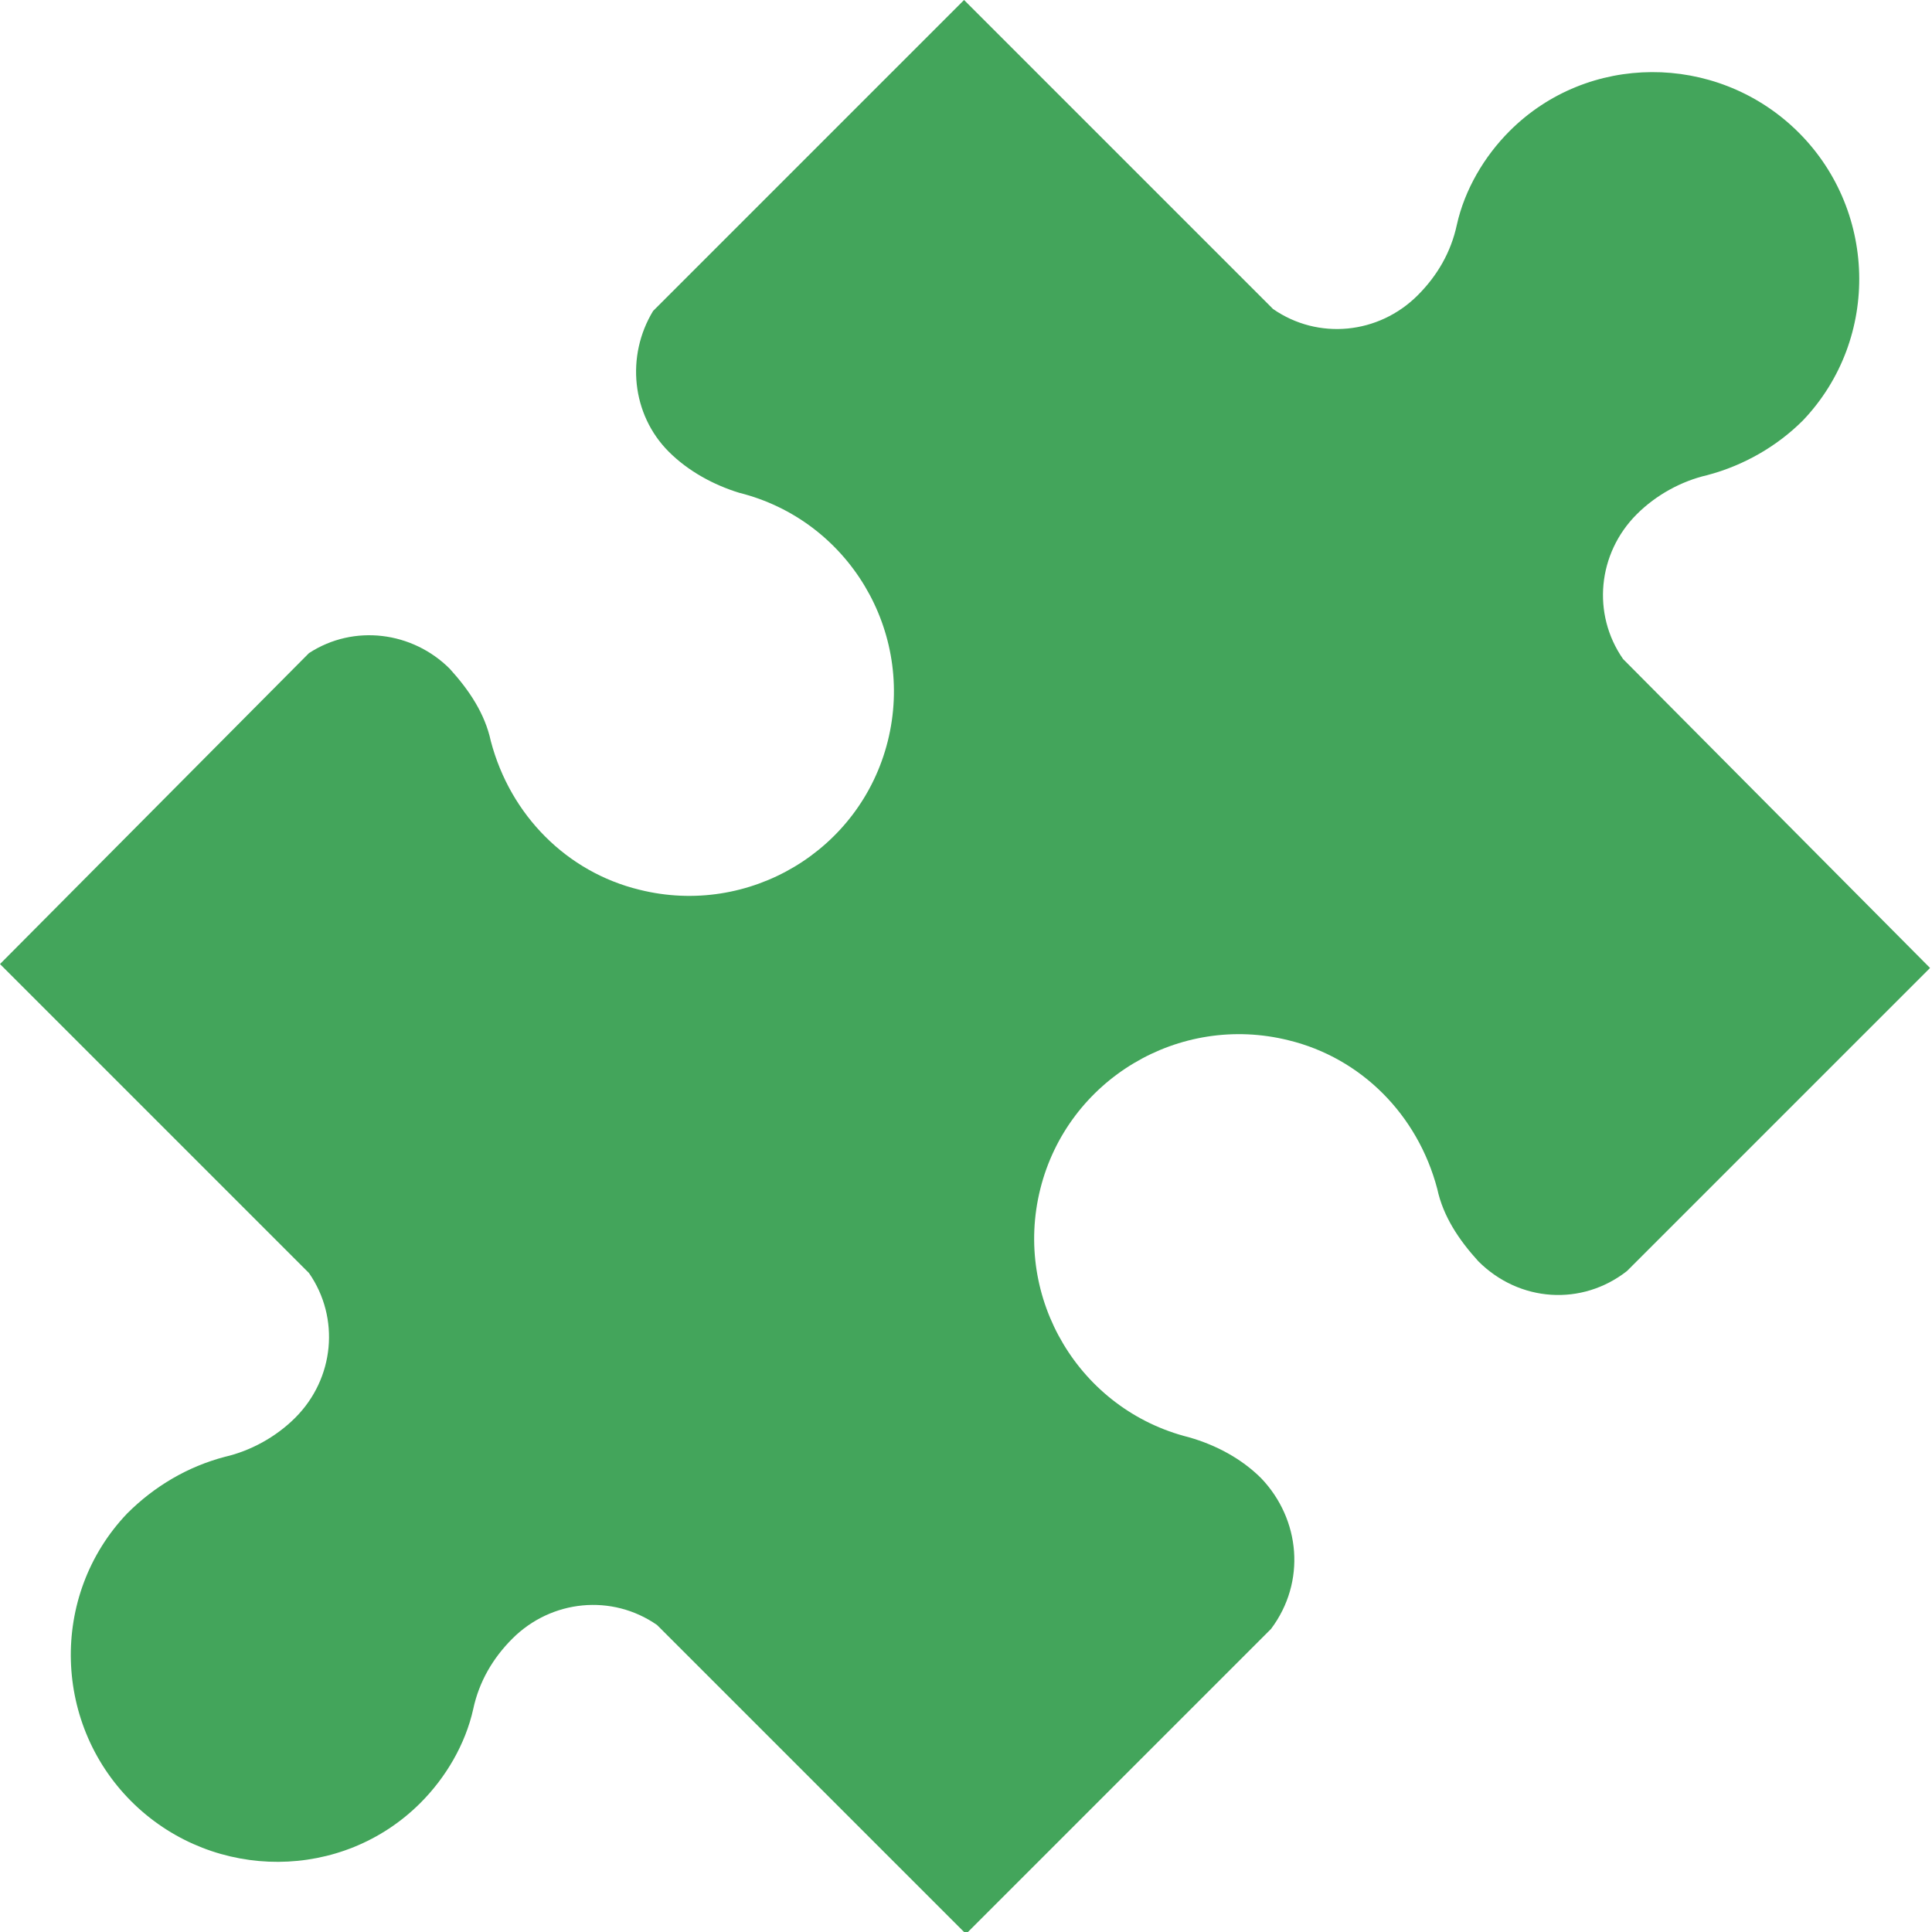
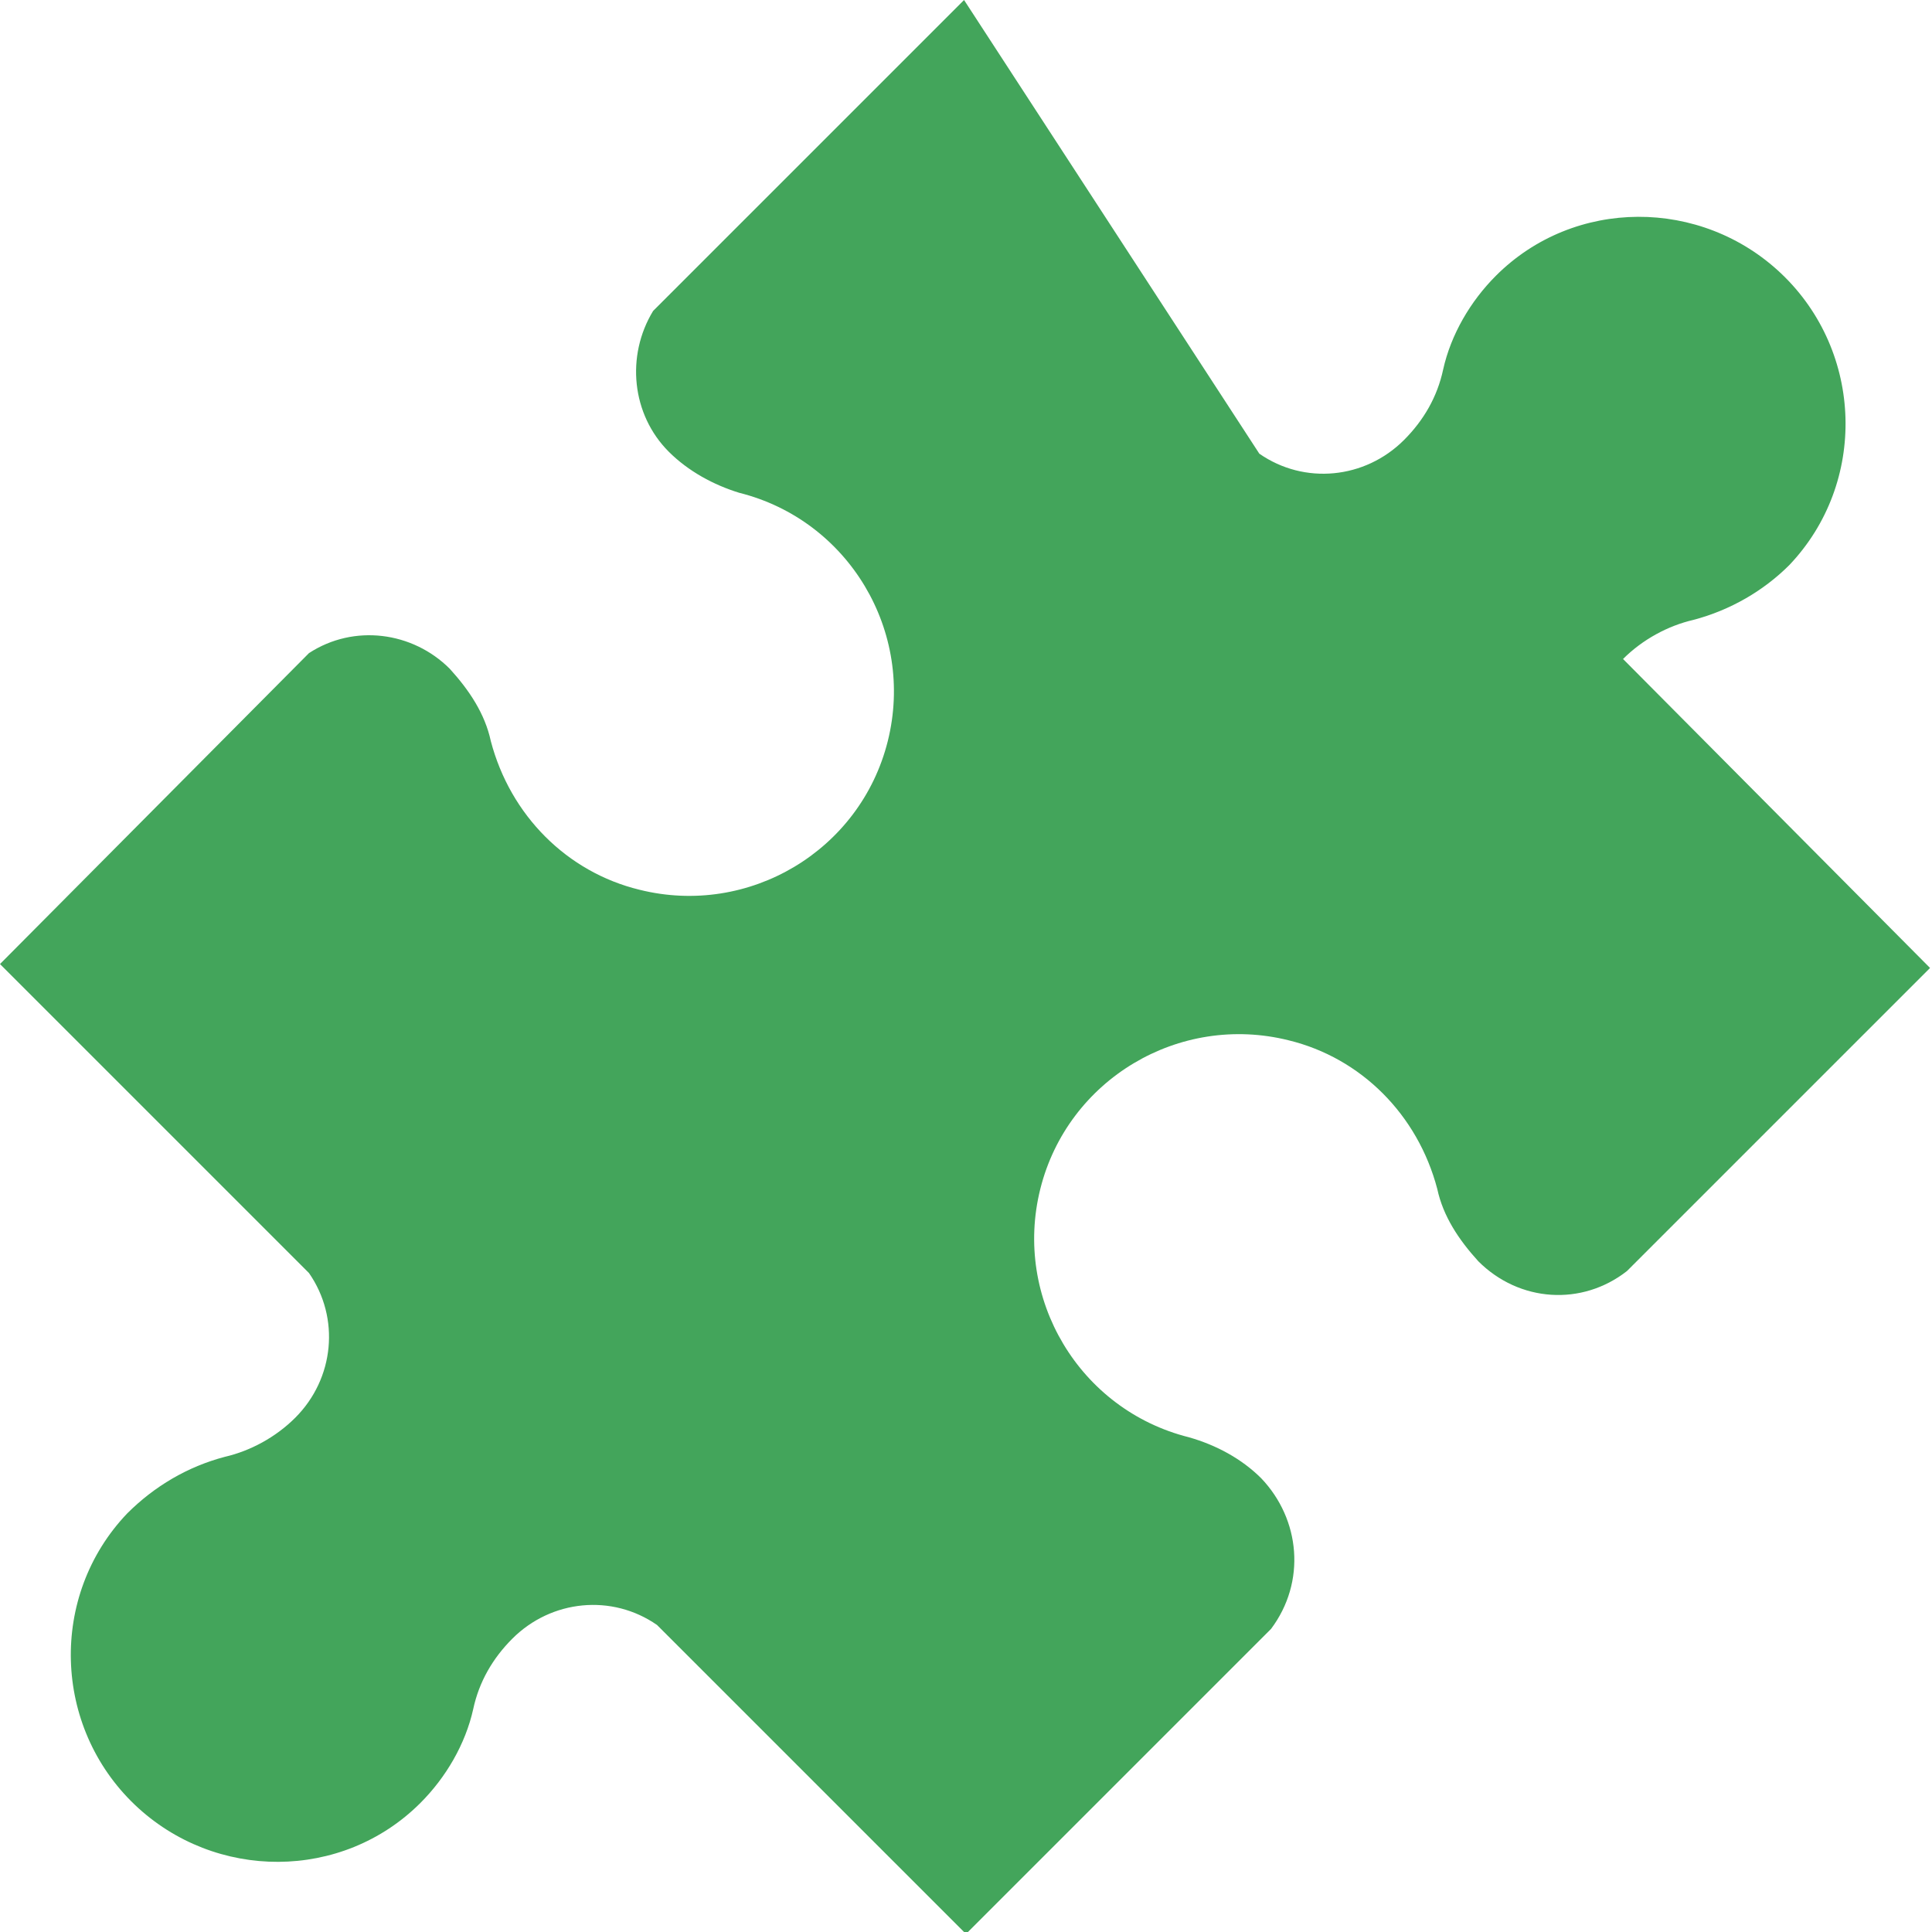
<svg xmlns="http://www.w3.org/2000/svg" version="1.1" id="レイヤー_1" x="0px" y="0px" viewBox="0 0 98.8 98.8" style="enable-background:new 0 0 98.8 98.8;" xml:space="preserve">
  <style type="text/css">
	.st0{fill:#43A55B;}
</style>
-   <path id="パス_1772" class="st0" d="M64.5,75.6L64.5,75.6c-1-1-2.3-1.7-3.7-2.1c-5.6-1.4-9-7.1-7.6-12.7s7.1-9,12.7-7.6  c3.7,0.9,6.6,3.8,7.6,7.6c0.3,1.4,1.1,2.6,2.1,3.7l0,0c2.1,2.1,5.3,2.3,7.6,0.5l15.5-15.5L83,33.7c-1.6-2.3-1.3-5.4,0.7-7.4l0,0  c1-1,2.3-1.7,3.6-2c1.9-0.5,3.6-1.5,4.9-2.8c4-4.2,3.8-10.9-0.4-14.9c-4.1-3.9-10.6-3.9-14.6,0.1c-1.3,1.3-2.3,3-2.7,4.8  c-0.3,1.4-1,2.6-2,3.6l0,0c-2,2-5.1,2.3-7.4,0.7L49.3,0L33.4,15.9c-1.4,2.3-1.1,5.3,0.8,7.2l0,0c1,1,2.3,1.7,3.6,2.1  c5.6,1.4,9,7.1,7.6,12.7s-7.1,9-12.7,7.6c-3.7-0.9-6.6-3.8-7.6-7.6c-0.3-1.4-1.1-2.6-2.1-3.7l0,0c-1.9-1.9-4.9-2.3-7.2-0.8L0,49.3  l15.8,15.8c1.6,2.3,1.3,5.4-0.7,7.4l0,0c-1,1-2.3,1.7-3.6,2c-1.9,0.5-3.6,1.5-5,2.9c-4,4.2-3.8,10.9,0.4,14.9  c4.1,3.9,10.6,3.9,14.6-0.1c1.3-1.3,2.3-3,2.7-4.8c0.3-1.4,1-2.6,2-3.6l0,0c2-2,5.1-2.3,7.4-0.7l15.8,15.8L65,83.3  C66.8,80.9,66.5,77.7,64.5,75.6" />
+   <path id="パス_1772" class="st0" d="M64.5,75.6L64.5,75.6c-1-1-2.3-1.7-3.7-2.1c-5.6-1.4-9-7.1-7.6-12.7s7.1-9,12.7-7.6  c3.7,0.9,6.6,3.8,7.6,7.6c0.3,1.4,1.1,2.6,2.1,3.7l0,0c2.1,2.1,5.3,2.3,7.6,0.5l15.5-15.5L83,33.7l0,0  c1-1,2.3-1.7,3.6-2c1.9-0.5,3.6-1.5,4.9-2.8c4-4.2,3.8-10.9-0.4-14.9c-4.1-3.9-10.6-3.9-14.6,0.1c-1.3,1.3-2.3,3-2.7,4.8  c-0.3,1.4-1,2.6-2,3.6l0,0c-2,2-5.1,2.3-7.4,0.7L49.3,0L33.4,15.9c-1.4,2.3-1.1,5.3,0.8,7.2l0,0c1,1,2.3,1.7,3.6,2.1  c5.6,1.4,9,7.1,7.6,12.7s-7.1,9-12.7,7.6c-3.7-0.9-6.6-3.8-7.6-7.6c-0.3-1.4-1.1-2.6-2.1-3.7l0,0c-1.9-1.9-4.9-2.3-7.2-0.8L0,49.3  l15.8,15.8c1.6,2.3,1.3,5.4-0.7,7.4l0,0c-1,1-2.3,1.7-3.6,2c-1.9,0.5-3.6,1.5-5,2.9c-4,4.2-3.8,10.9,0.4,14.9  c4.1,3.9,10.6,3.9,14.6-0.1c1.3-1.3,2.3-3,2.7-4.8c0.3-1.4,1-2.6,2-3.6l0,0c2-2,5.1-2.3,7.4-0.7l15.8,15.8L65,83.3  C66.8,80.9,66.5,77.7,64.5,75.6" />
</svg>